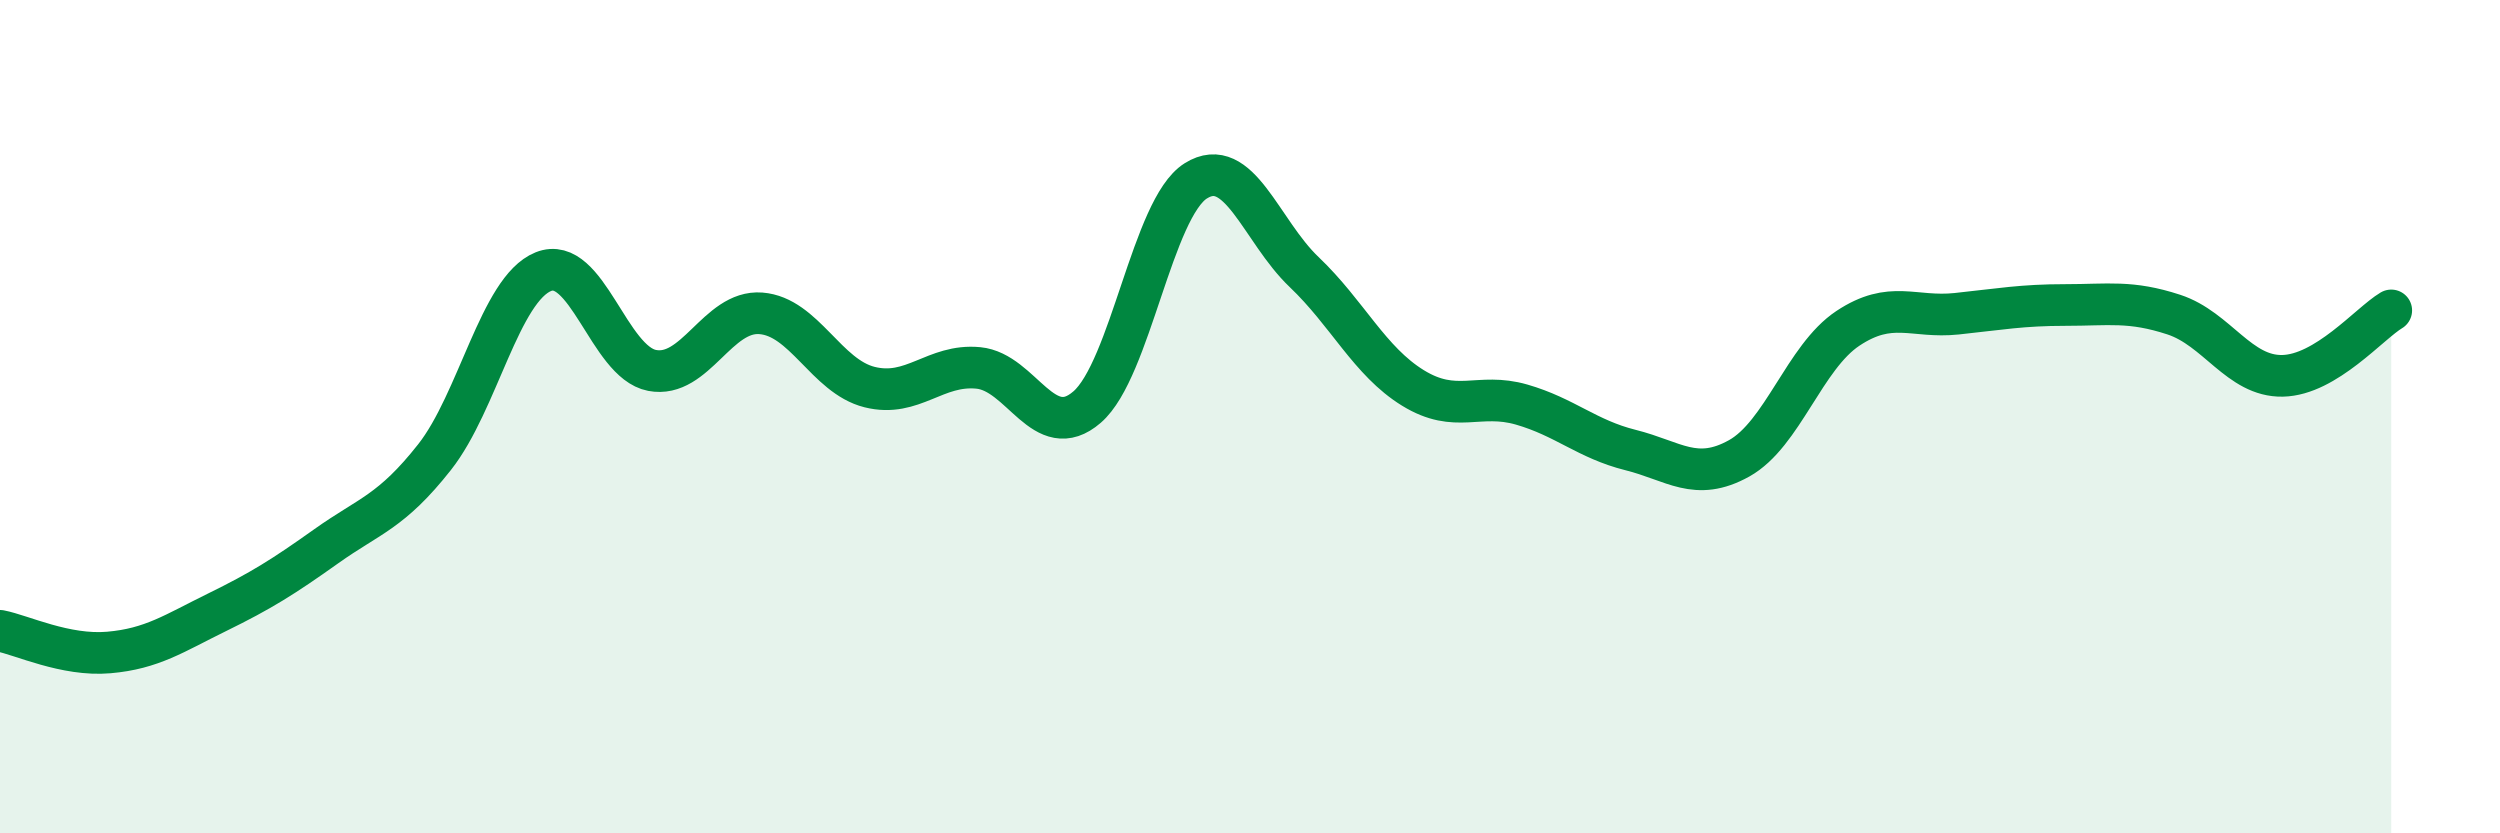
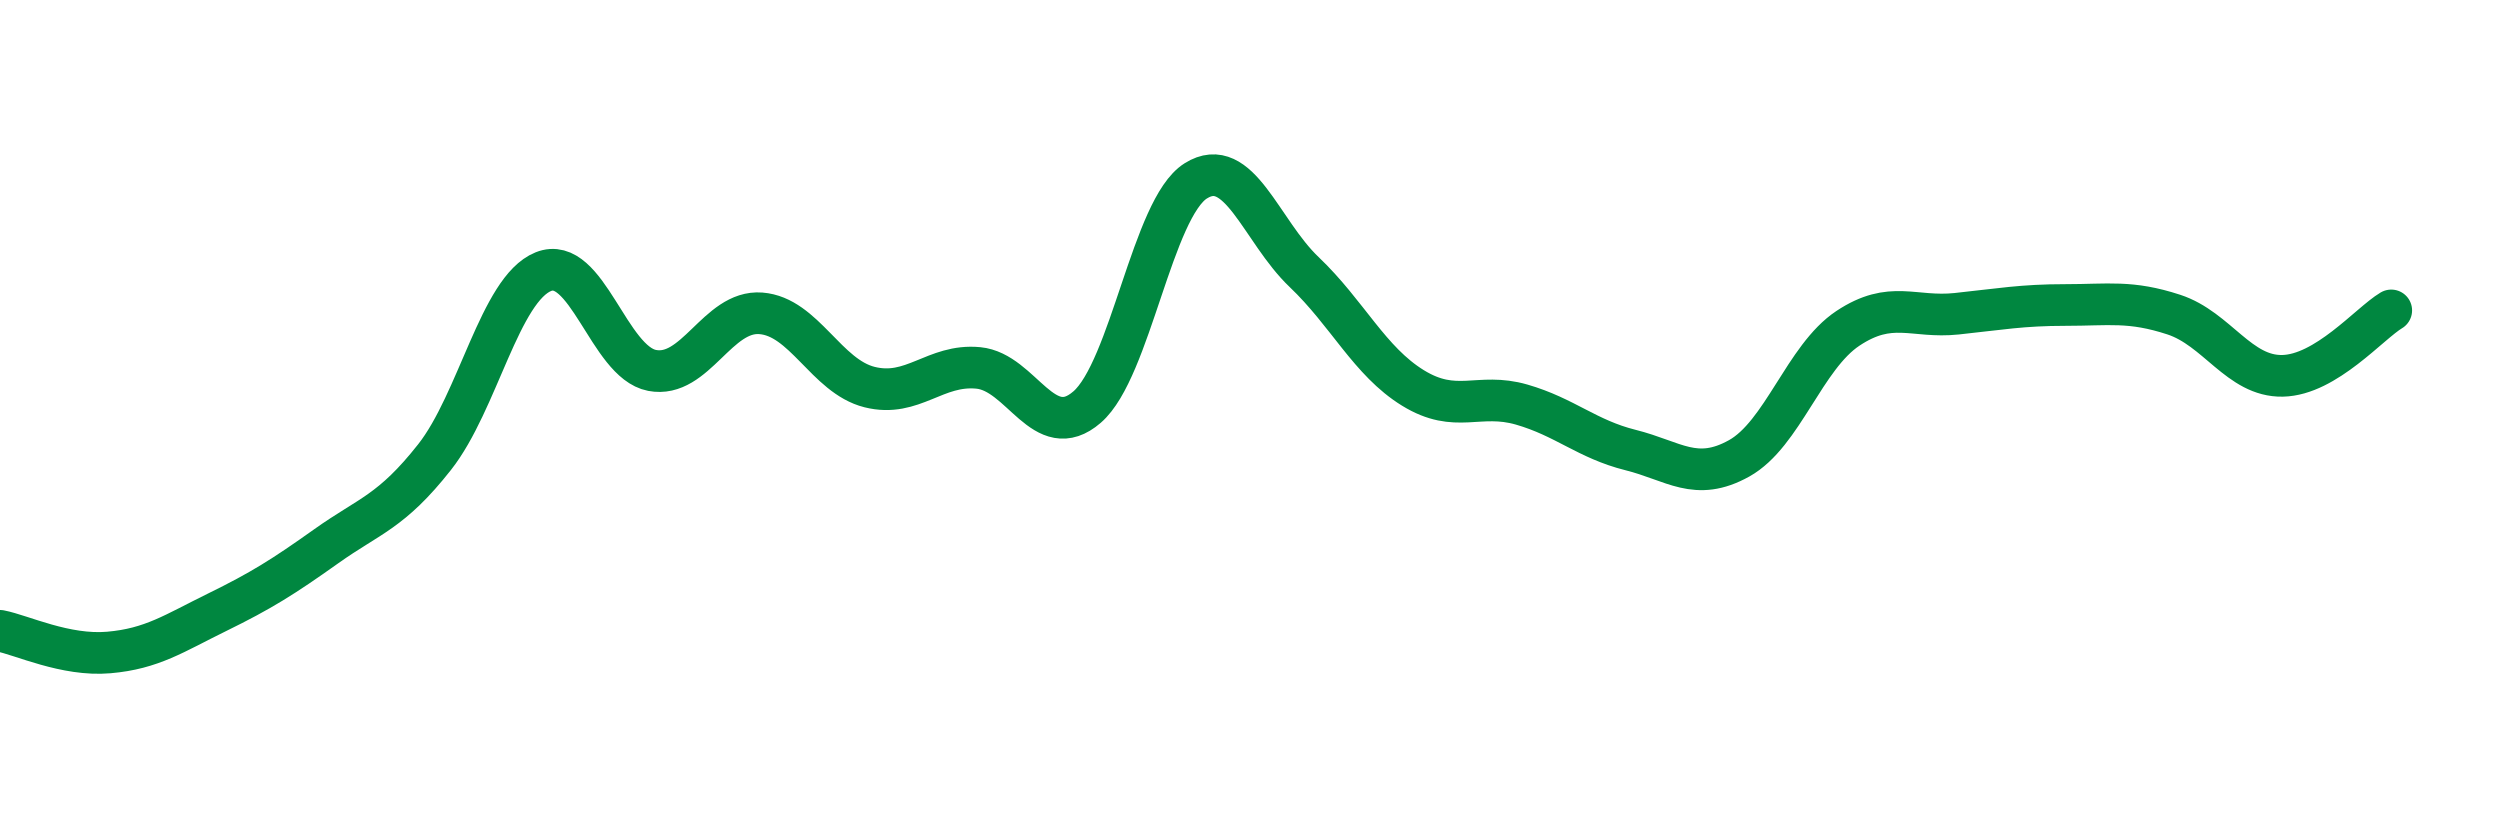
<svg xmlns="http://www.w3.org/2000/svg" width="60" height="20" viewBox="0 0 60 20">
-   <path d="M 0,15.14 C 0.52,15.24 1.57,15.75 2.61,15.66 C 3.65,15.57 4.18,15.2 5.22,14.69 C 6.26,14.18 6.79,13.85 7.83,13.11 C 8.87,12.37 9.39,12.29 10.43,10.97 C 11.47,9.65 12,6.94 13.04,6.52 C 14.08,6.1 14.61,8.69 15.65,8.89 C 16.69,9.09 17.22,7.44 18.26,7.52 C 19.3,7.6 19.83,9.03 20.87,9.29 C 21.91,9.55 22.44,8.73 23.48,8.83 C 24.52,8.93 25.05,10.67 26.09,9.77 C 27.13,8.87 27.66,4.99 28.7,4.34 C 29.74,3.69 30.26,5.54 31.3,6.53 C 32.34,7.52 32.87,8.67 33.91,9.31 C 34.95,9.95 35.48,9.41 36.52,9.71 C 37.56,10.01 38.09,10.54 39.13,10.8 C 40.17,11.06 40.7,11.58 41.74,11 C 42.78,10.42 43.31,8.57 44.35,7.88 C 45.39,7.19 45.92,7.64 46.96,7.53 C 48,7.42 48.53,7.32 49.57,7.32 C 50.61,7.32 51.13,7.21 52.17,7.55 C 53.21,7.89 53.74,9.04 54.78,9.02 C 55.82,9 56.87,7.76 57.39,7.45L57.39 20L0 20Z" fill="#008740" opacity="0.1" stroke-linecap="round" stroke-linejoin="round" />
  <path d="M 0,15.14 C 0.52,15.24 1.57,15.75 2.61,15.66 C 3.65,15.57 4.18,15.2 5.22,14.69 C 6.26,14.18 6.79,13.85 7.83,13.11 C 8.87,12.37 9.39,12.29 10.43,10.97 C 11.47,9.65 12,6.94 13.04,6.52 C 14.08,6.1 14.61,8.69 15.65,8.89 C 16.69,9.09 17.22,7.44 18.26,7.52 C 19.3,7.6 19.83,9.03 20.87,9.29 C 21.91,9.55 22.44,8.73 23.48,8.83 C 24.52,8.93 25.05,10.67 26.09,9.77 C 27.13,8.87 27.66,4.99 28.7,4.34 C 29.74,3.69 30.26,5.54 31.3,6.53 C 32.34,7.52 32.87,8.67 33.91,9.31 C 34.95,9.95 35.48,9.41 36.52,9.71 C 37.56,10.01 38.09,10.54 39.13,10.8 C 40.17,11.06 40.7,11.58 41.74,11 C 42.78,10.42 43.31,8.57 44.35,7.88 C 45.39,7.19 45.92,7.64 46.96,7.53 C 48,7.42 48.53,7.32 49.57,7.32 C 50.61,7.32 51.13,7.21 52.17,7.55 C 53.21,7.89 53.74,9.04 54.78,9.02 C 55.82,9 56.87,7.76 57.39,7.45" stroke="#008740" stroke-width="1" fill="none" stroke-linecap="round" stroke-linejoin="round" />
</svg>